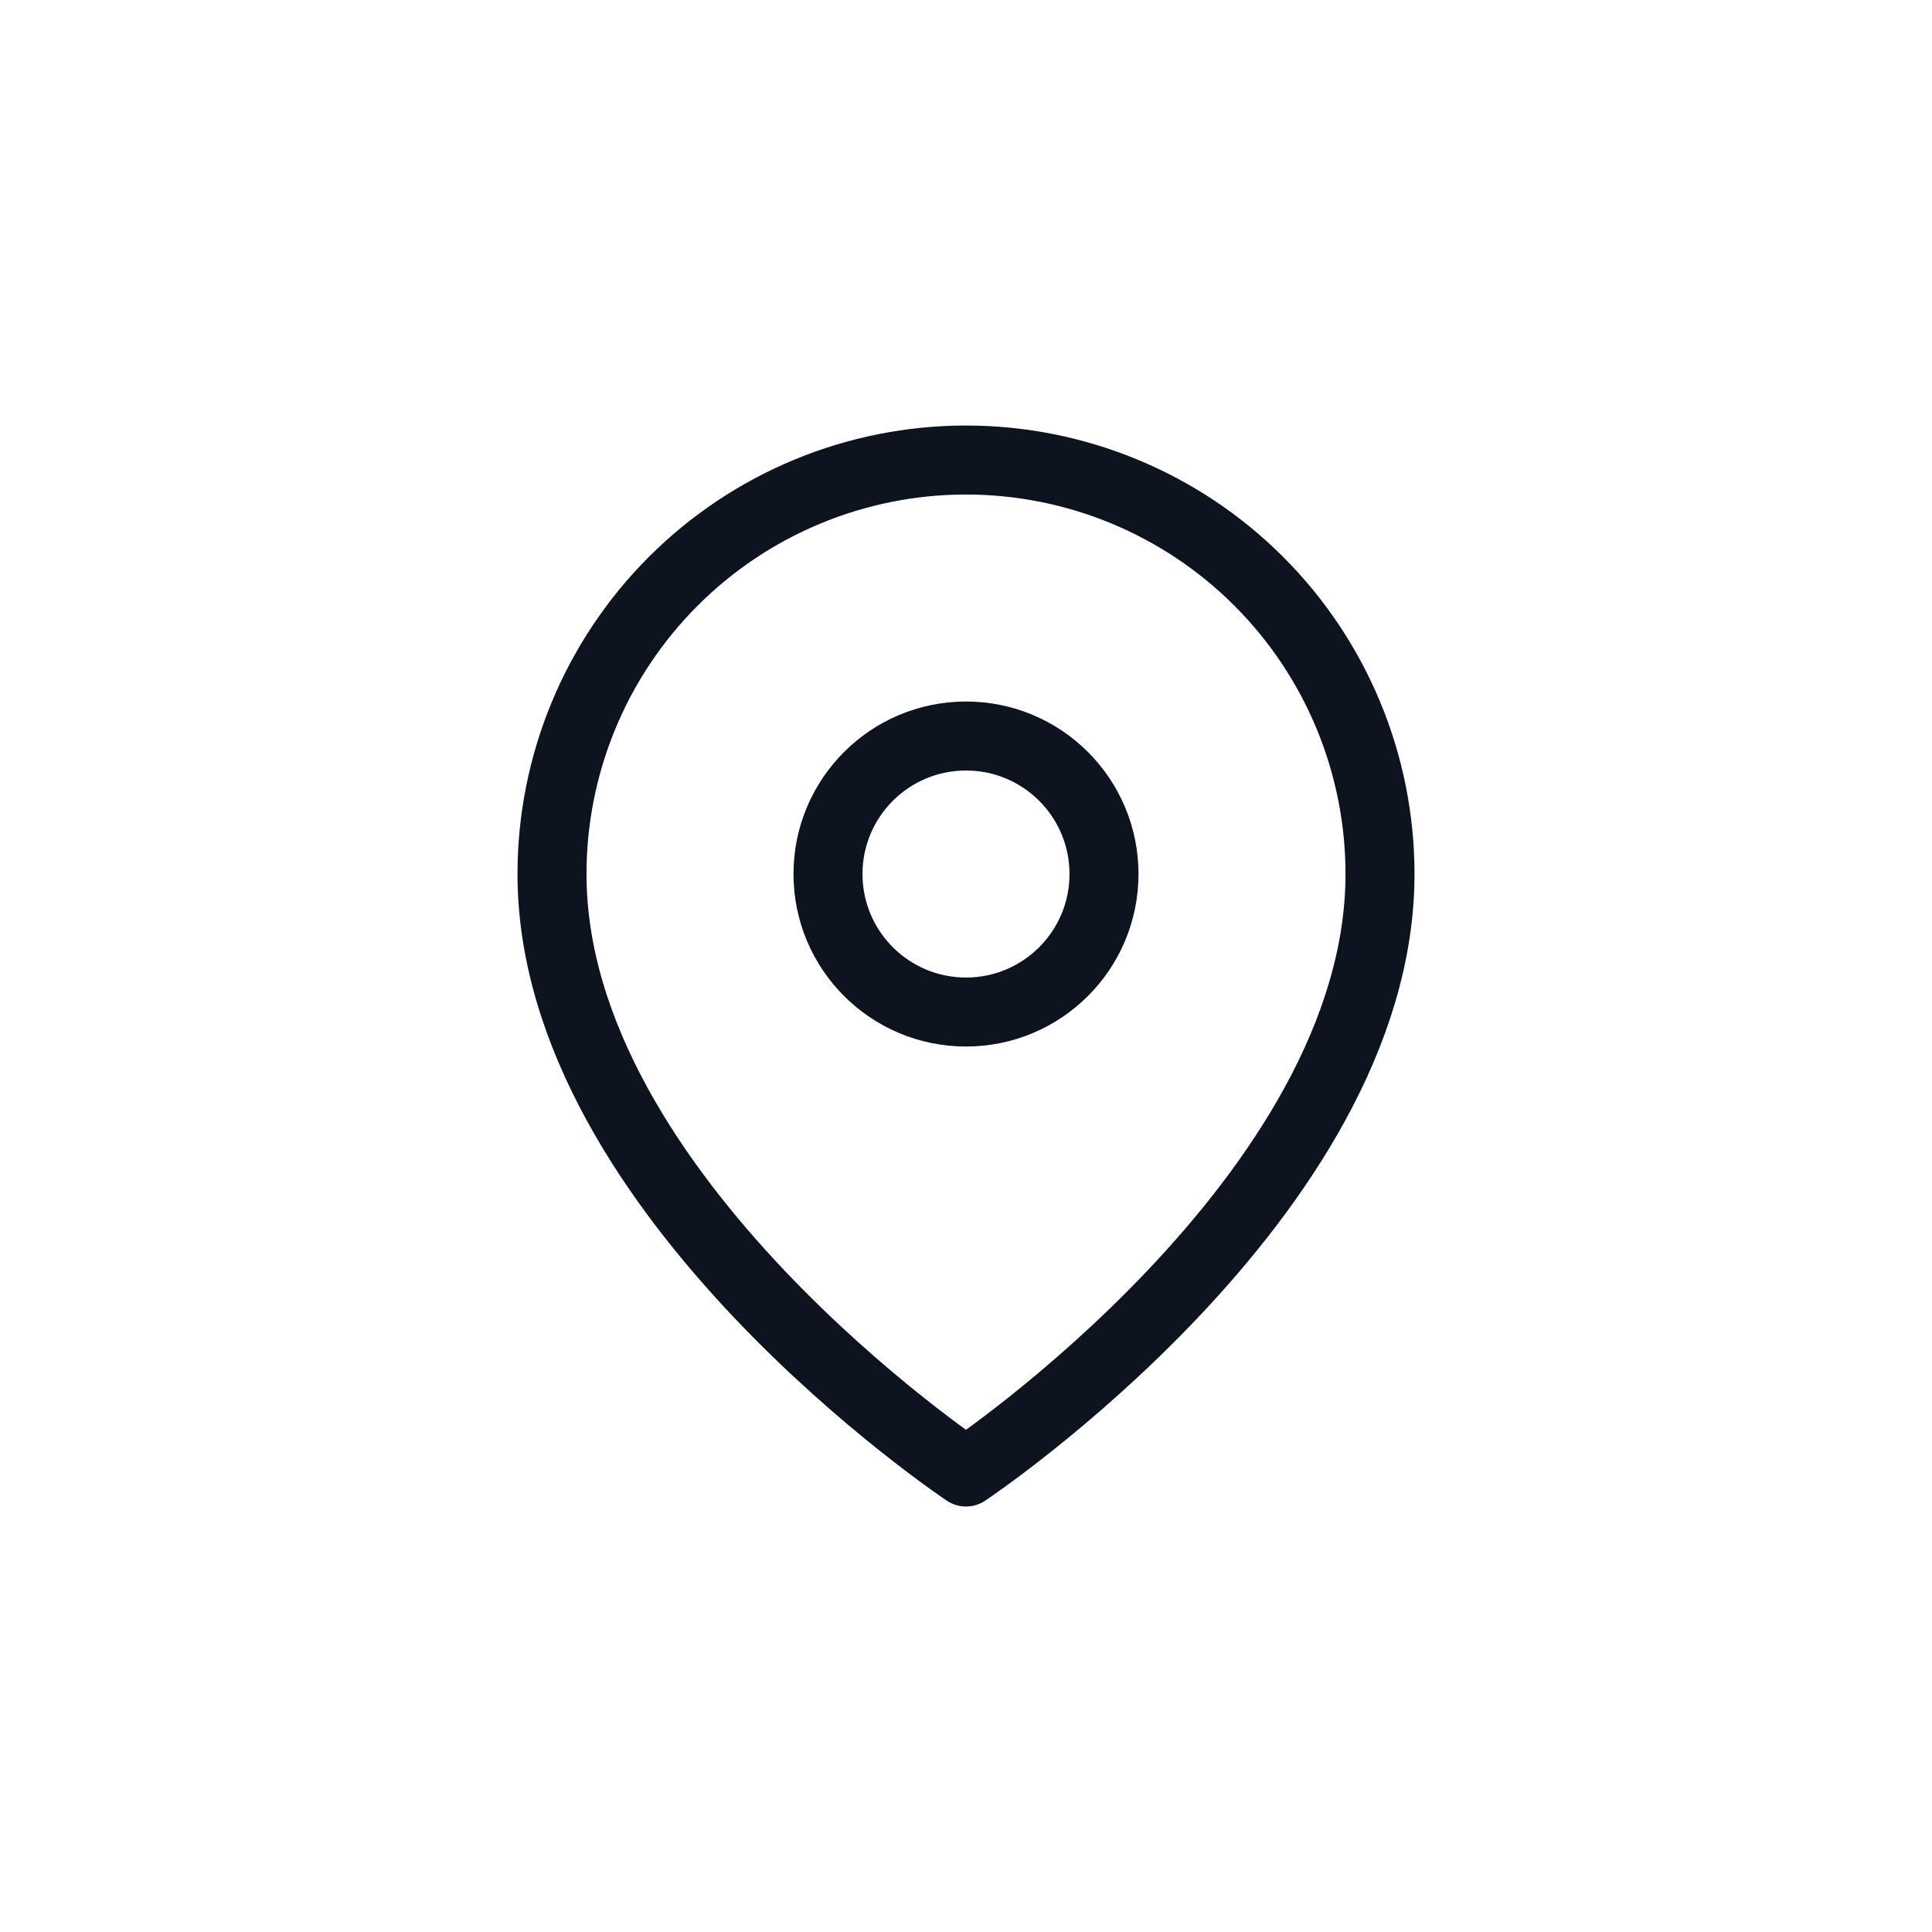
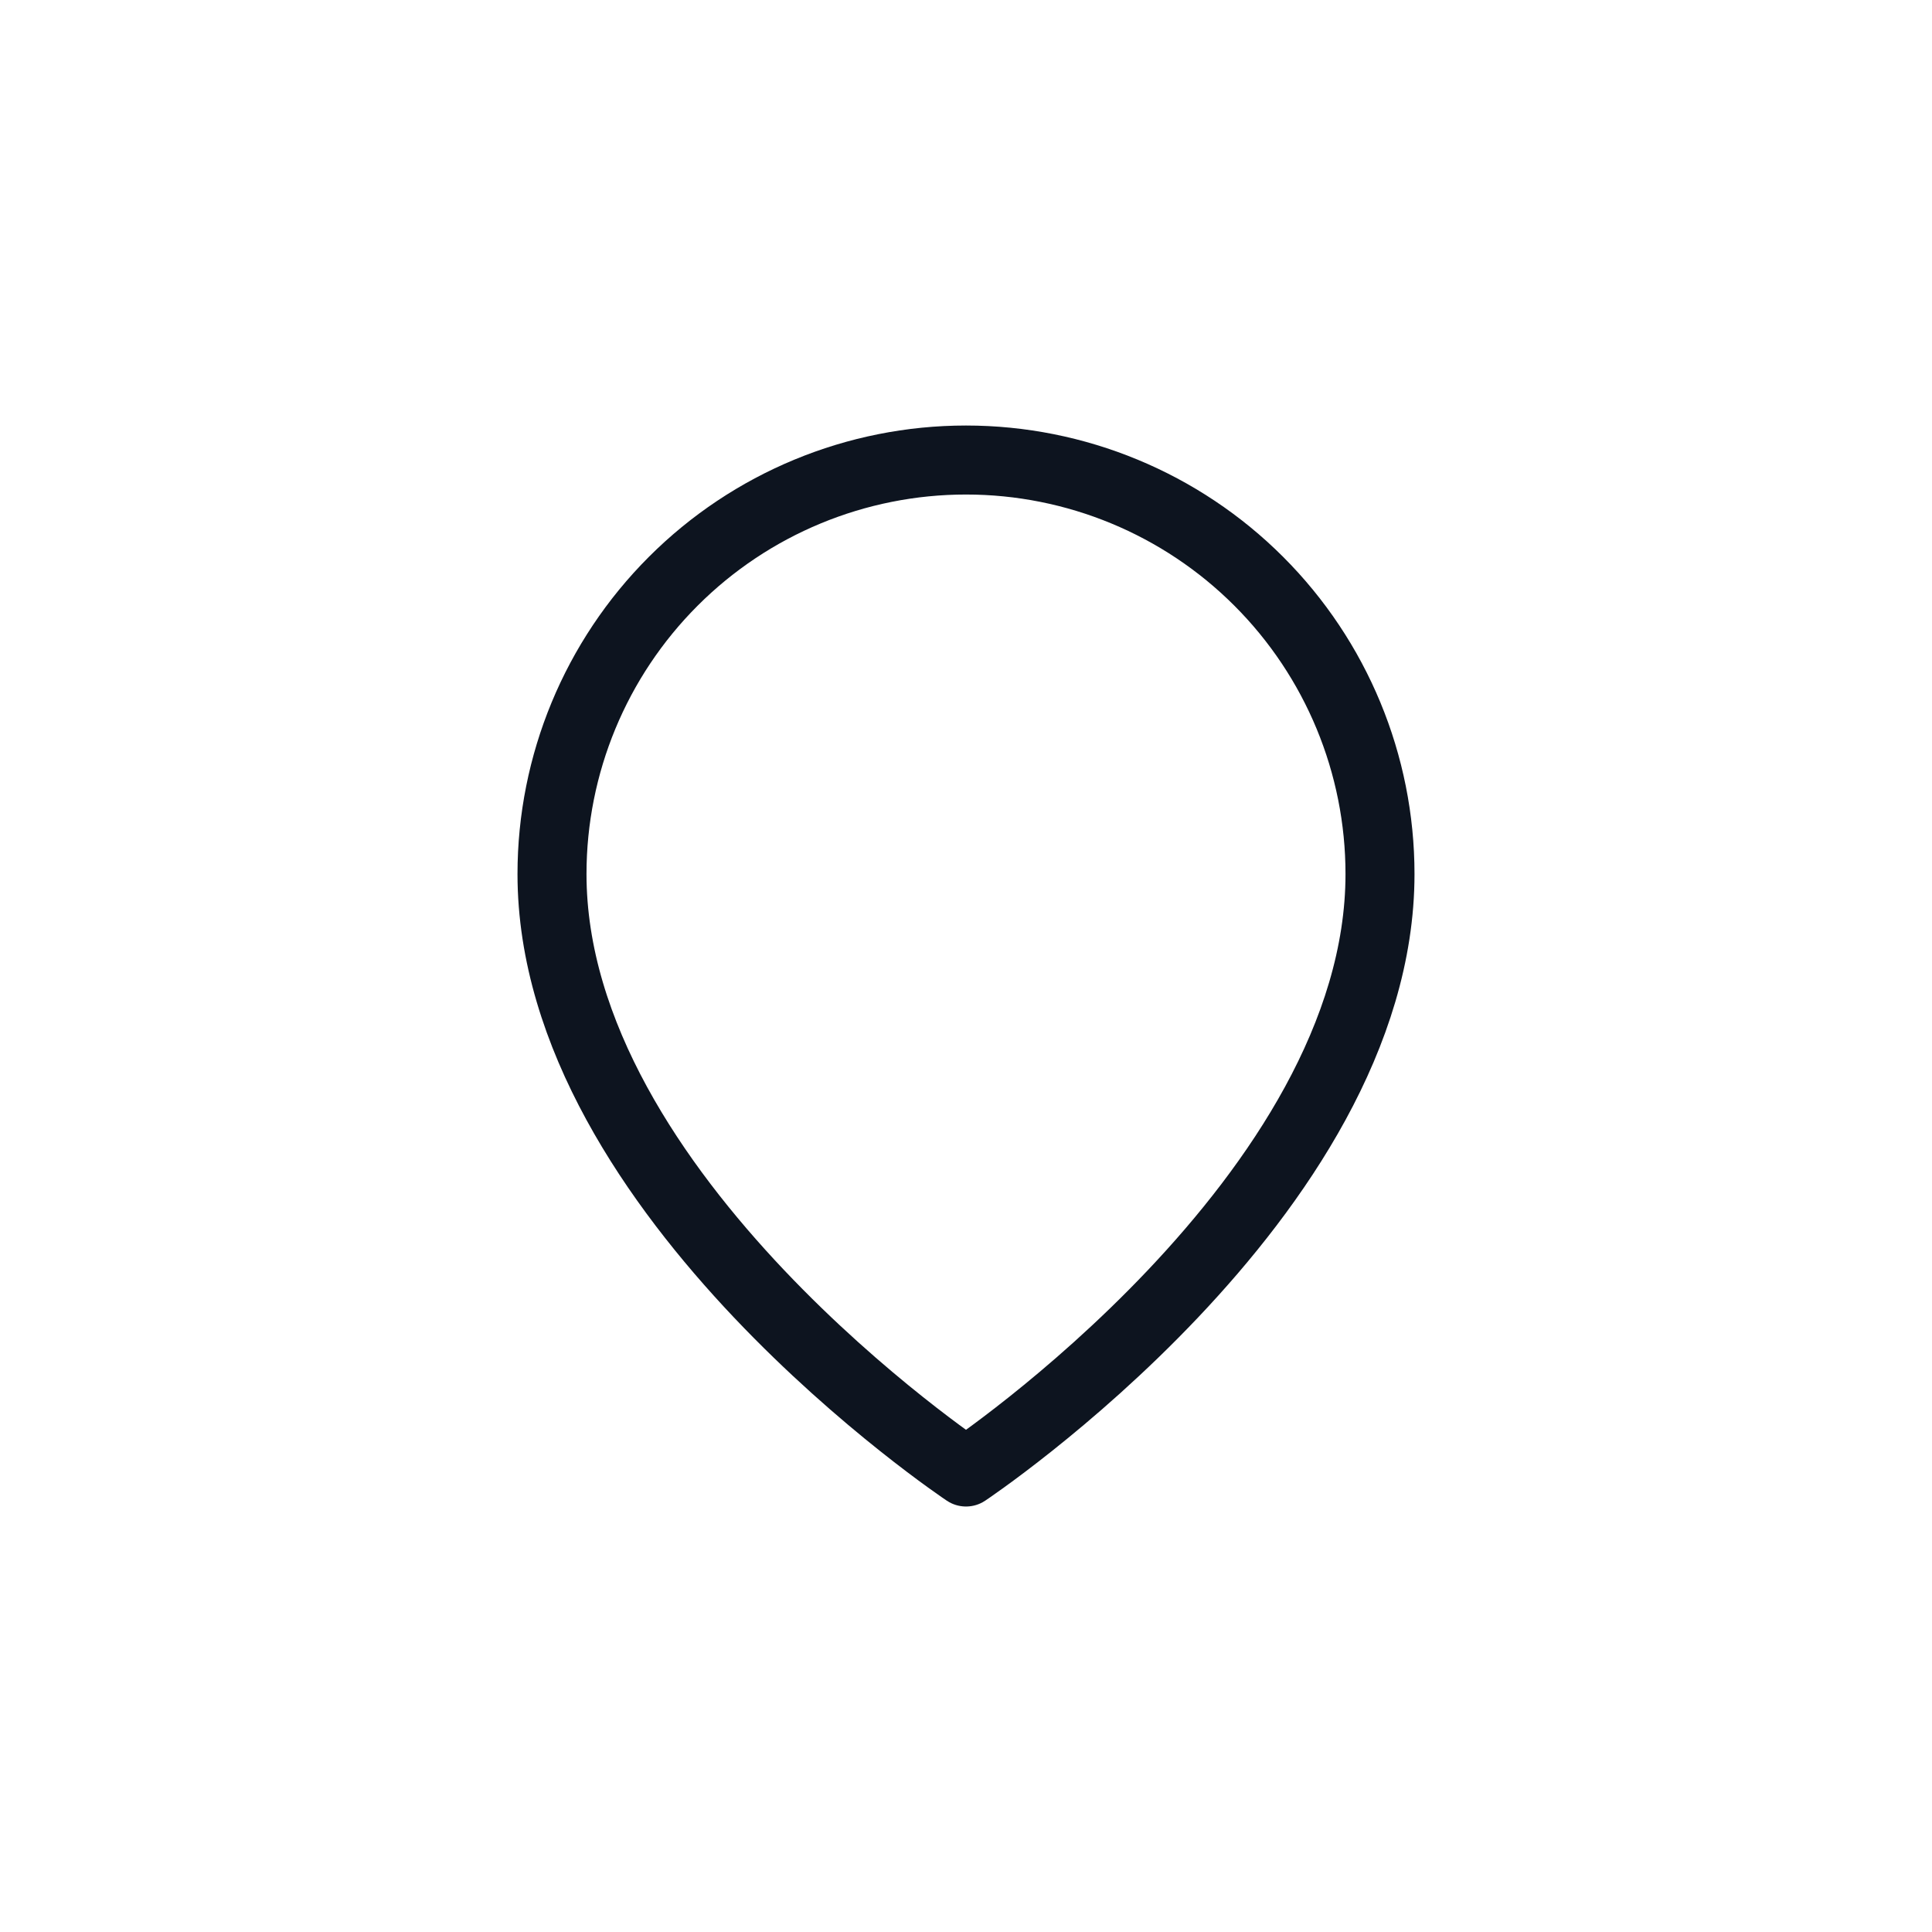
<svg xmlns="http://www.w3.org/2000/svg" width="56" height="56" viewBox="0 0 56 56" fill="none">
  <path d="M40 25.334C40 34.667 28 42.667 28 42.667C28 42.667 16 34.667 16 25.334C16 22.151 17.264 19.099 19.515 16.848C21.765 14.598 24.817 13.334 28 13.334C31.183 13.334 34.235 14.598 36.485 16.848C38.736 19.099 40 22.151 40 25.334Z" stroke="#0D141F" stroke-width="2" stroke-linecap="round" stroke-linejoin="round" />
-   <path d="M28 29.334C30.209 29.334 32 27.543 32 25.334C32 23.124 30.209 21.334 28 21.334C25.791 21.334 24 23.124 24 25.334C24 27.543 25.791 29.334 28 29.334Z" stroke="#0D141F" stroke-width="2" stroke-linecap="round" stroke-linejoin="round" />
</svg>